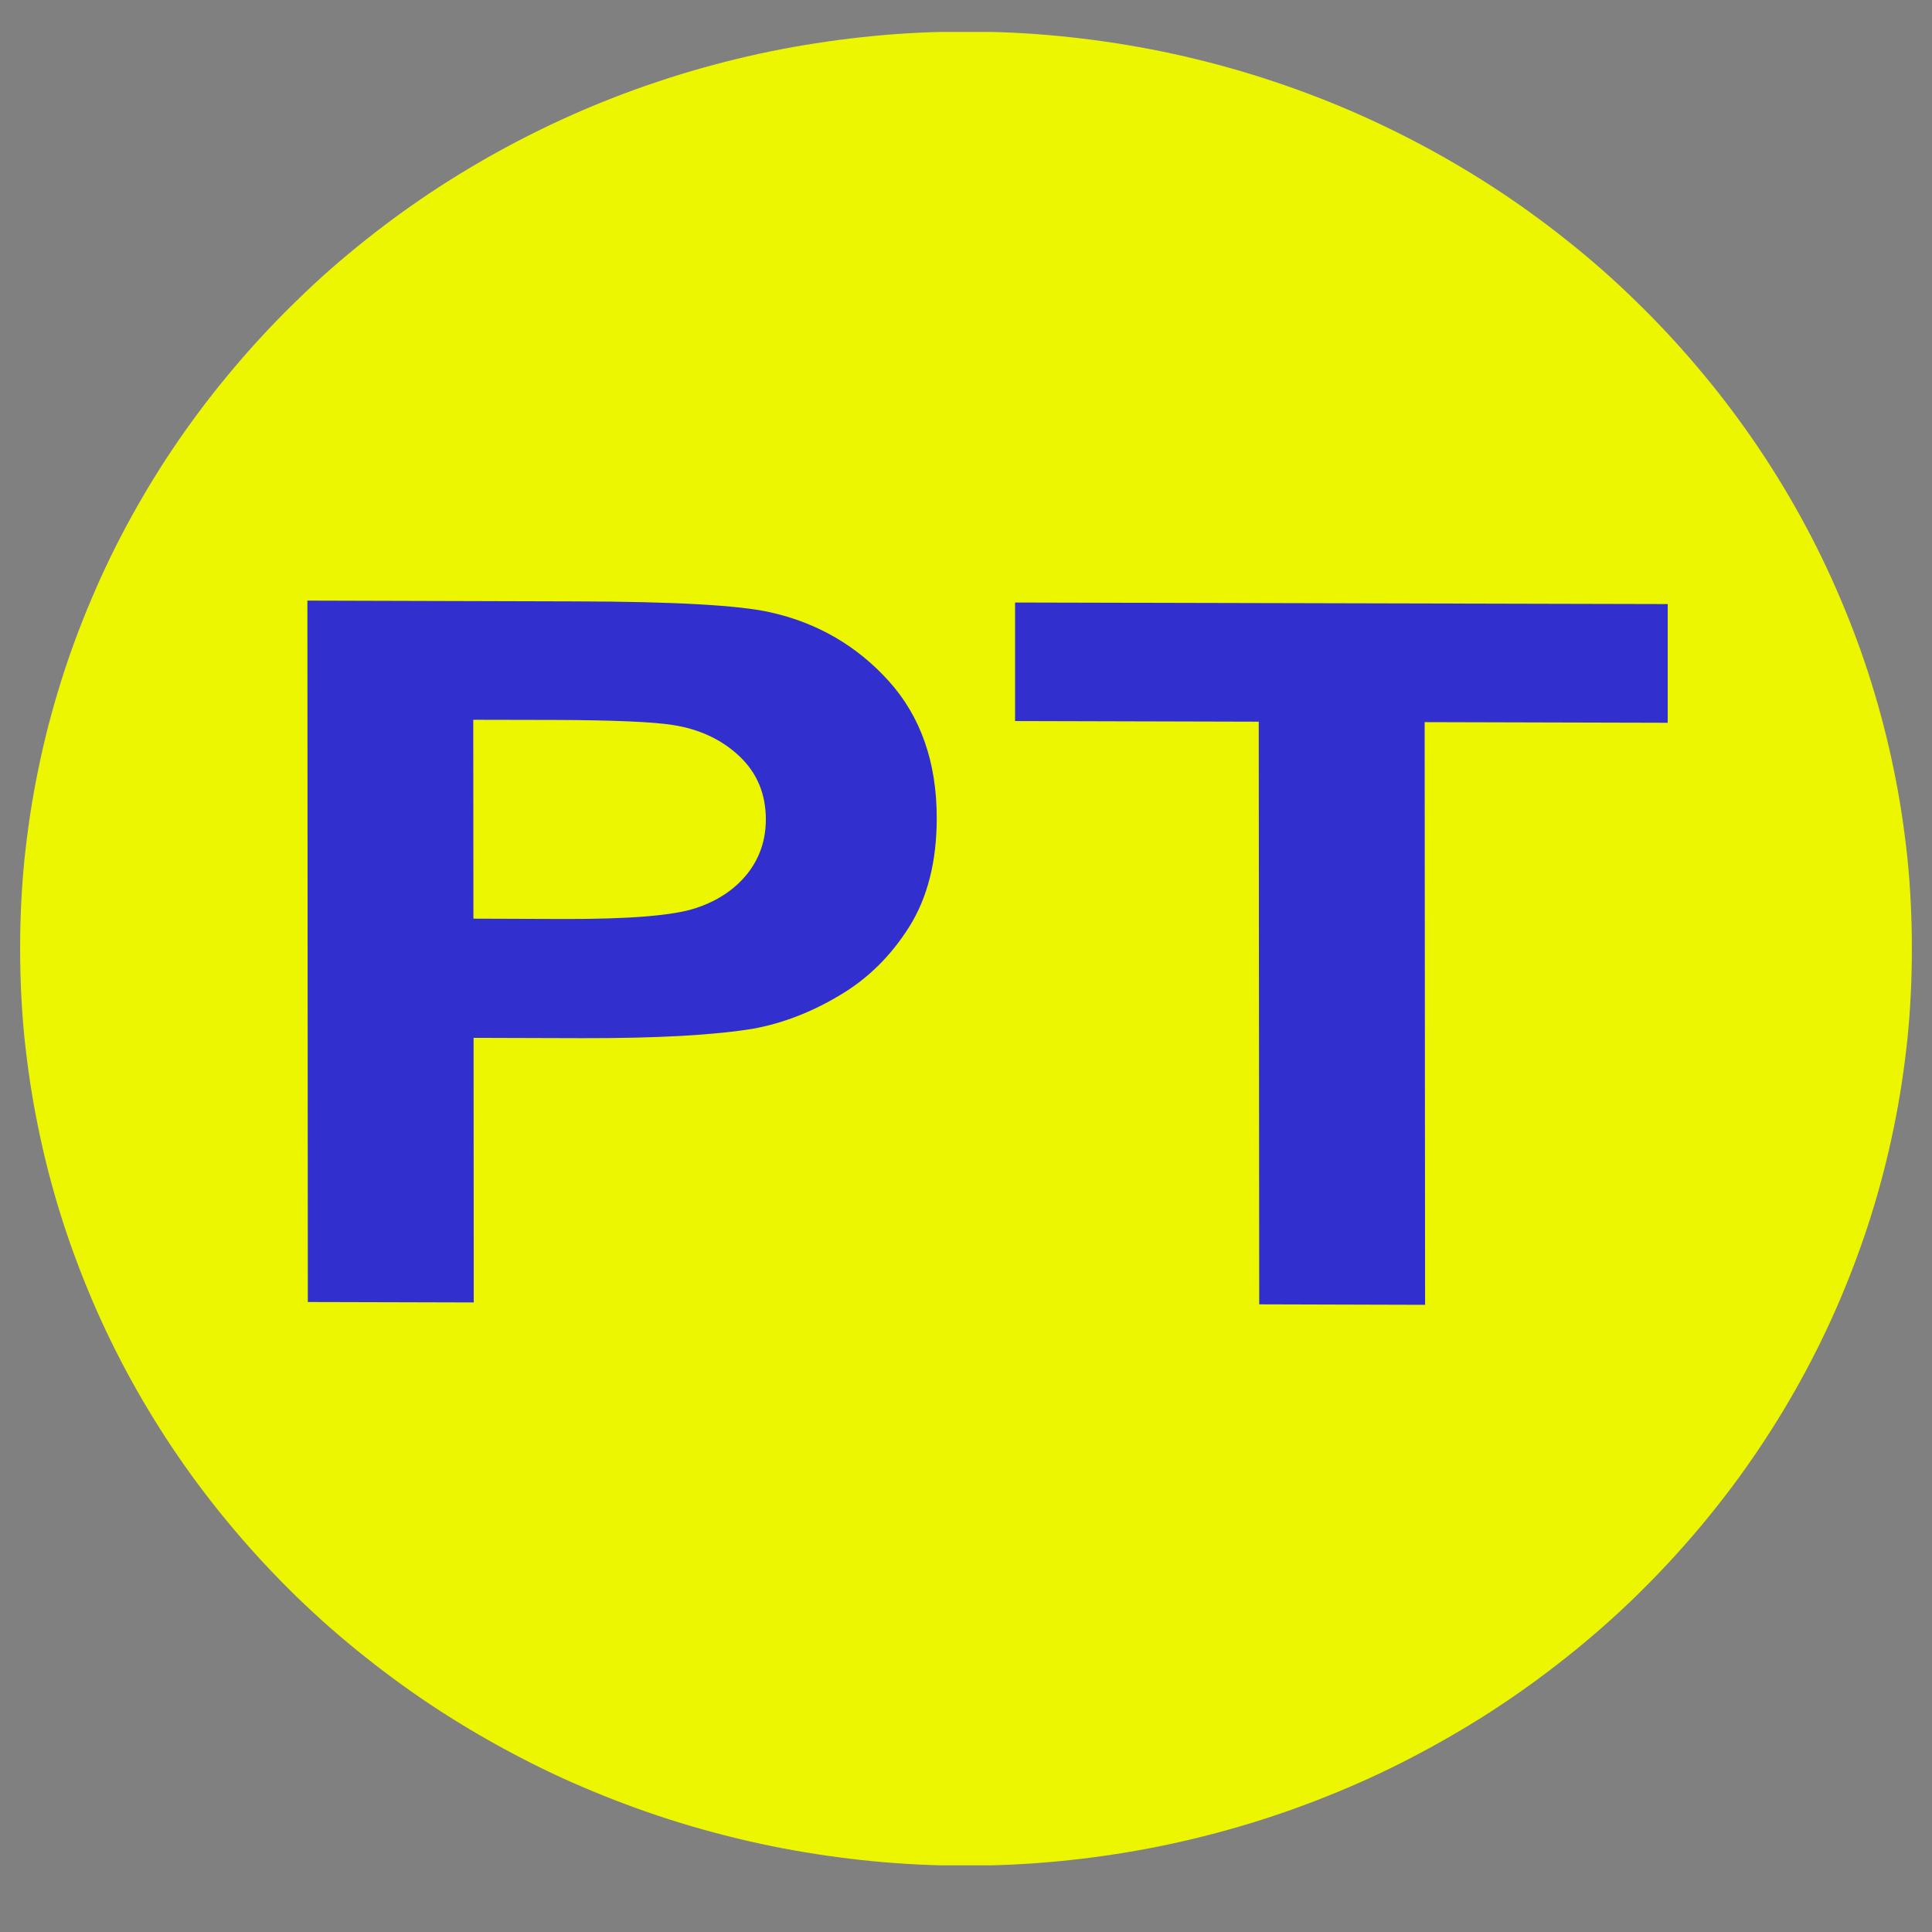
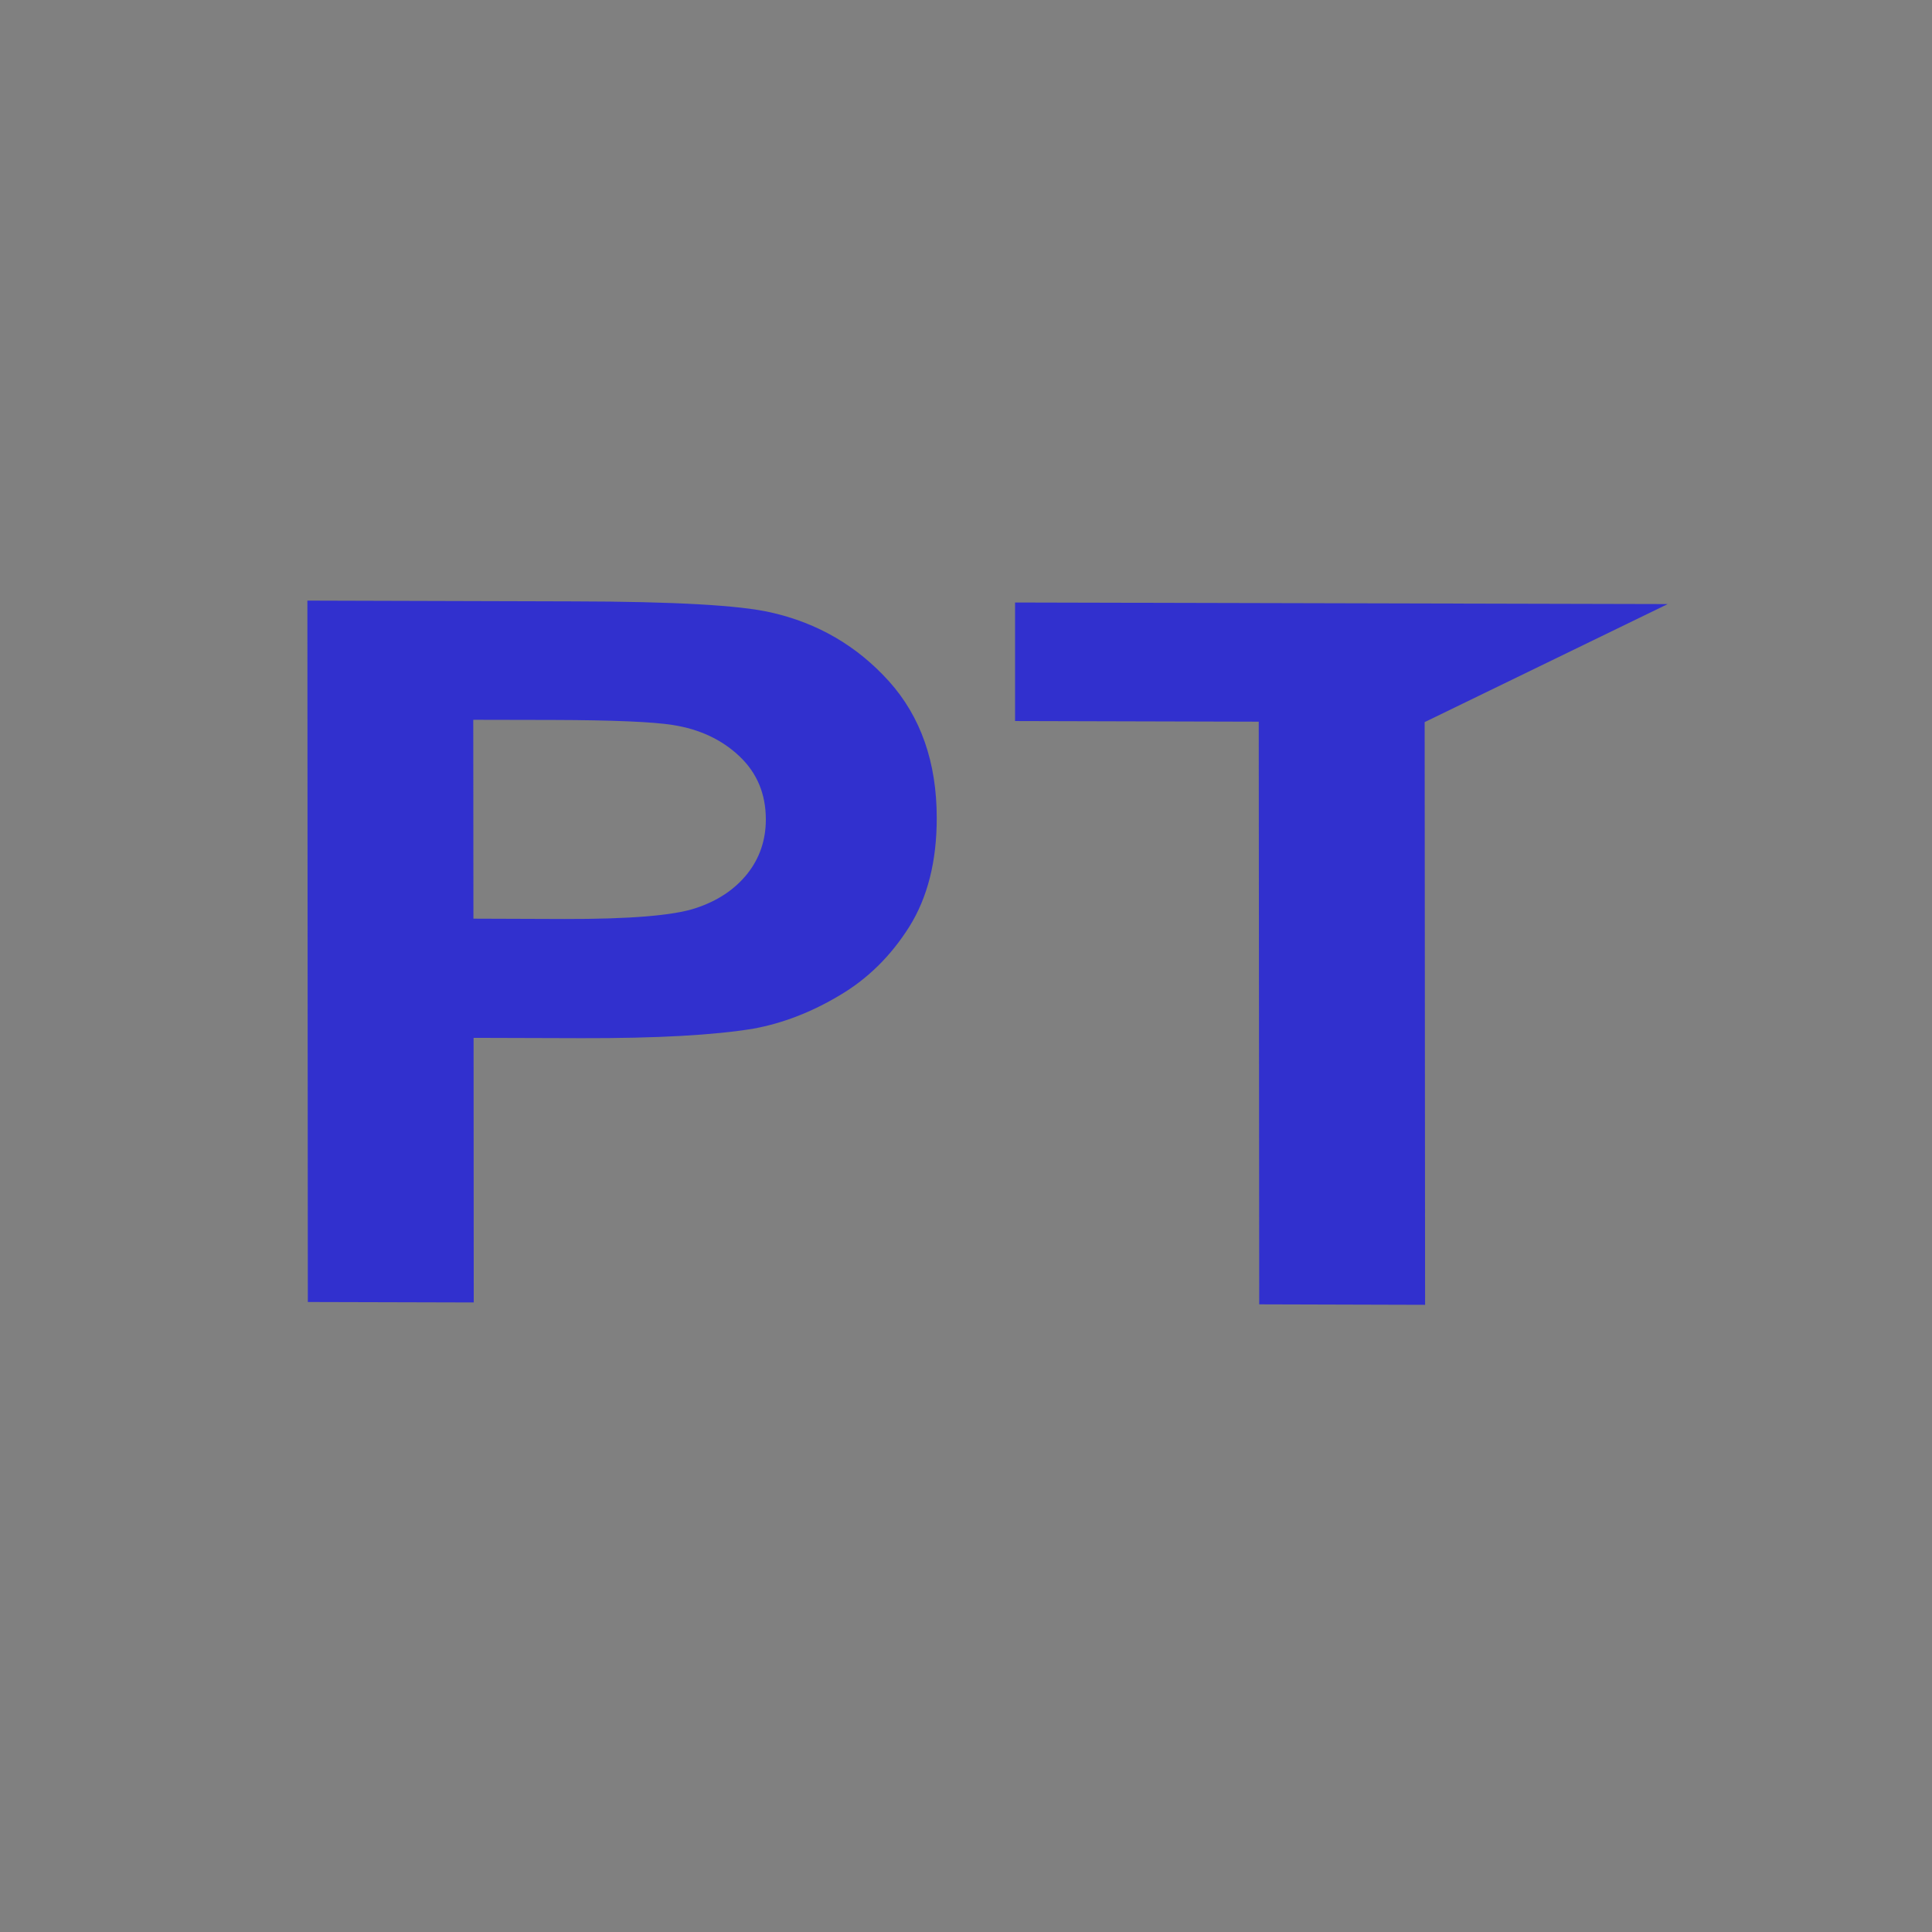
<svg xmlns="http://www.w3.org/2000/svg" version="1.0" preserveAspectRatio="xMidYMid meet" height="64" viewBox="0 0 48 48" zoomAndPan="magnify" width="64">
  <rect x="0" y="0" width="48" height="48" fill="#808080" stroke="none" />
  <defs>
    <clipPath id="43c3ad08ea">
      <path clip-rule="nonzero" d="M 0.488 0.793 L 47.508 0.793 L 47.508 46.344 L 0.488 46.344 Z M 0.488 0.793" />
    </clipPath>
  </defs>
  <g clip-path="url(#43c3ad08ea)">
-     <path fill-rule="nonzero" fill-opacity="1" d="M 47.5 23.57 C 47.5 24.316 47.465 25.059 47.391 25.801 C 47.312 26.543 47.203 27.281 47.051 28.012 C 46.902 28.746 46.715 29.469 46.492 30.184 C 46.27 30.895 46.008 31.598 45.715 32.289 C 45.422 32.977 45.094 33.648 44.73 34.309 C 44.367 34.965 43.973 35.605 43.543 36.227 C 43.117 36.848 42.656 37.445 42.168 38.023 C 41.68 38.598 41.164 39.152 40.621 39.68 C 40.078 40.207 39.508 40.707 38.91 41.18 C 38.316 41.652 37.699 42.098 37.059 42.512 C 36.418 42.926 35.758 43.309 35.082 43.66 C 34.402 44.016 33.707 44.332 32.996 44.617 C 32.285 44.902 31.559 45.156 30.824 45.371 C 30.086 45.586 29.34 45.77 28.586 45.914 C 27.832 46.059 27.07 46.168 26.305 46.242 C 25.539 46.316 24.77 46.352 24 46.352 C 23.23 46.352 22.461 46.316 21.695 46.242 C 20.93 46.168 20.168 46.059 19.414 45.914 C 18.66 45.77 17.914 45.586 17.176 45.371 C 16.441 45.156 15.715 44.902 15.004 44.617 C 14.293 44.332 13.598 44.016 12.918 43.66 C 12.242 43.309 11.582 42.926 10.941 42.512 C 10.301 42.098 9.684 41.652 9.09 41.18 C 8.492 40.707 7.922 40.207 7.379 39.68 C 6.836 39.152 6.32 38.598 5.832 38.023 C 5.344 37.445 4.883 36.848 4.457 36.227 C 4.027 35.605 3.633 34.965 3.27 34.309 C 2.906 33.648 2.578 32.977 2.285 32.289 C 1.992 31.598 1.73 30.895 1.508 30.184 C 1.285 29.469 1.098 28.746 0.949 28.012 C 0.797 27.281 0.688 26.543 0.609 25.801 C 0.535 25.059 0.5 24.316 0.5 23.57 C 0.5 22.824 0.535 22.078 0.609 21.336 C 0.688 20.594 0.797 19.855 0.949 19.125 C 1.098 18.395 1.285 17.668 1.508 16.957 C 1.73 16.242 1.992 15.539 2.285 14.852 C 2.578 14.16 2.906 13.488 3.27 12.828 C 3.633 12.172 4.027 11.531 4.457 10.91 C 4.883 10.293 5.344 9.691 5.832 9.117 C 6.32 8.539 6.836 7.988 7.379 7.461 C 7.922 6.93 8.492 6.43 9.09 5.957 C 9.684 5.484 10.301 5.039 10.941 4.625 C 11.582 4.211 12.242 3.828 12.918 3.477 C 13.598 3.125 14.293 2.805 15.004 2.52 C 15.715 2.234 16.441 1.984 17.176 1.766 C 17.914 1.551 18.66 1.367 19.414 1.223 C 20.168 1.078 20.93 0.969 21.695 0.895 C 22.461 0.82 23.23 0.785 24 0.785 C 24.77 0.785 25.539 0.82 26.305 0.895 C 27.07 0.969 27.832 1.078 28.586 1.223 C 29.34 1.367 30.086 1.551 30.824 1.766 C 31.559 1.984 32.285 2.234 32.996 2.52 C 33.707 2.805 34.402 3.125 35.082 3.477 C 35.758 3.828 36.418 4.211 37.059 4.625 C 37.699 5.039 38.316 5.484 38.91 5.957 C 39.508 6.43 40.078 6.93 40.621 7.461 C 41.164 7.988 41.68 8.539 42.168 9.117 C 42.656 9.691 43.117 10.293 43.543 10.91 C 43.973 11.531 44.367 12.172 44.73 12.828 C 45.094 13.488 45.422 14.16 45.715 14.852 C 46.008 15.539 46.27 16.242 46.492 16.957 C 46.715 17.668 46.902 18.395 47.051 19.125 C 47.203 19.855 47.312 20.594 47.391 21.336 C 47.465 22.078 47.5 22.824 47.5 23.57 Z M 47.5 23.57" fill="#edf601" />
-   </g>
+     </g>
  <path fill-rule="nonzero" fill-opacity="1" d="M 7.648 32.348 L 7.637 14.922 L 14.25 14.941 C 16.754 14.945 18.387 15.039 19.148 15.215 C 20.316 15.477 21.297 16.051 22.086 16.926 C 22.875 17.805 23.273 18.938 23.273 20.324 C 23.273 21.395 23.047 22.293 22.594 23.02 C 22.137 23.746 21.562 24.316 20.859 24.73 C 20.16 25.148 19.449 25.422 18.727 25.555 C 17.742 25.719 16.316 25.797 14.453 25.793 L 11.766 25.785 L 11.77 32.359 Z M 11.758 17.883 L 11.762 22.824 L 14.02 22.832 C 15.641 22.836 16.727 22.746 17.273 22.566 C 17.824 22.387 18.25 22.102 18.562 21.715 C 18.871 21.328 19.027 20.875 19.027 20.359 C 19.027 19.727 18.809 19.203 18.371 18.789 C 17.934 18.375 17.383 18.117 16.715 18.012 C 16.223 17.934 15.234 17.891 13.75 17.887 Z M 11.758 17.883" fill="#3130ce" />
-   <path fill-rule="nonzero" fill-opacity="1" d="M 31.285 32.406 L 31.273 17.93 L 25.219 17.914 L 25.219 14.969 L 41.434 15.008 L 41.434 17.957 L 35.395 17.941 L 35.406 32.418 Z M 31.285 32.406" fill="#3130ce" />
+   <path fill-rule="nonzero" fill-opacity="1" d="M 31.285 32.406 L 31.273 17.93 L 25.219 17.914 L 25.219 14.969 L 41.434 15.008 L 35.395 17.941 L 35.406 32.418 Z M 31.285 32.406" fill="#3130ce" />
</svg>